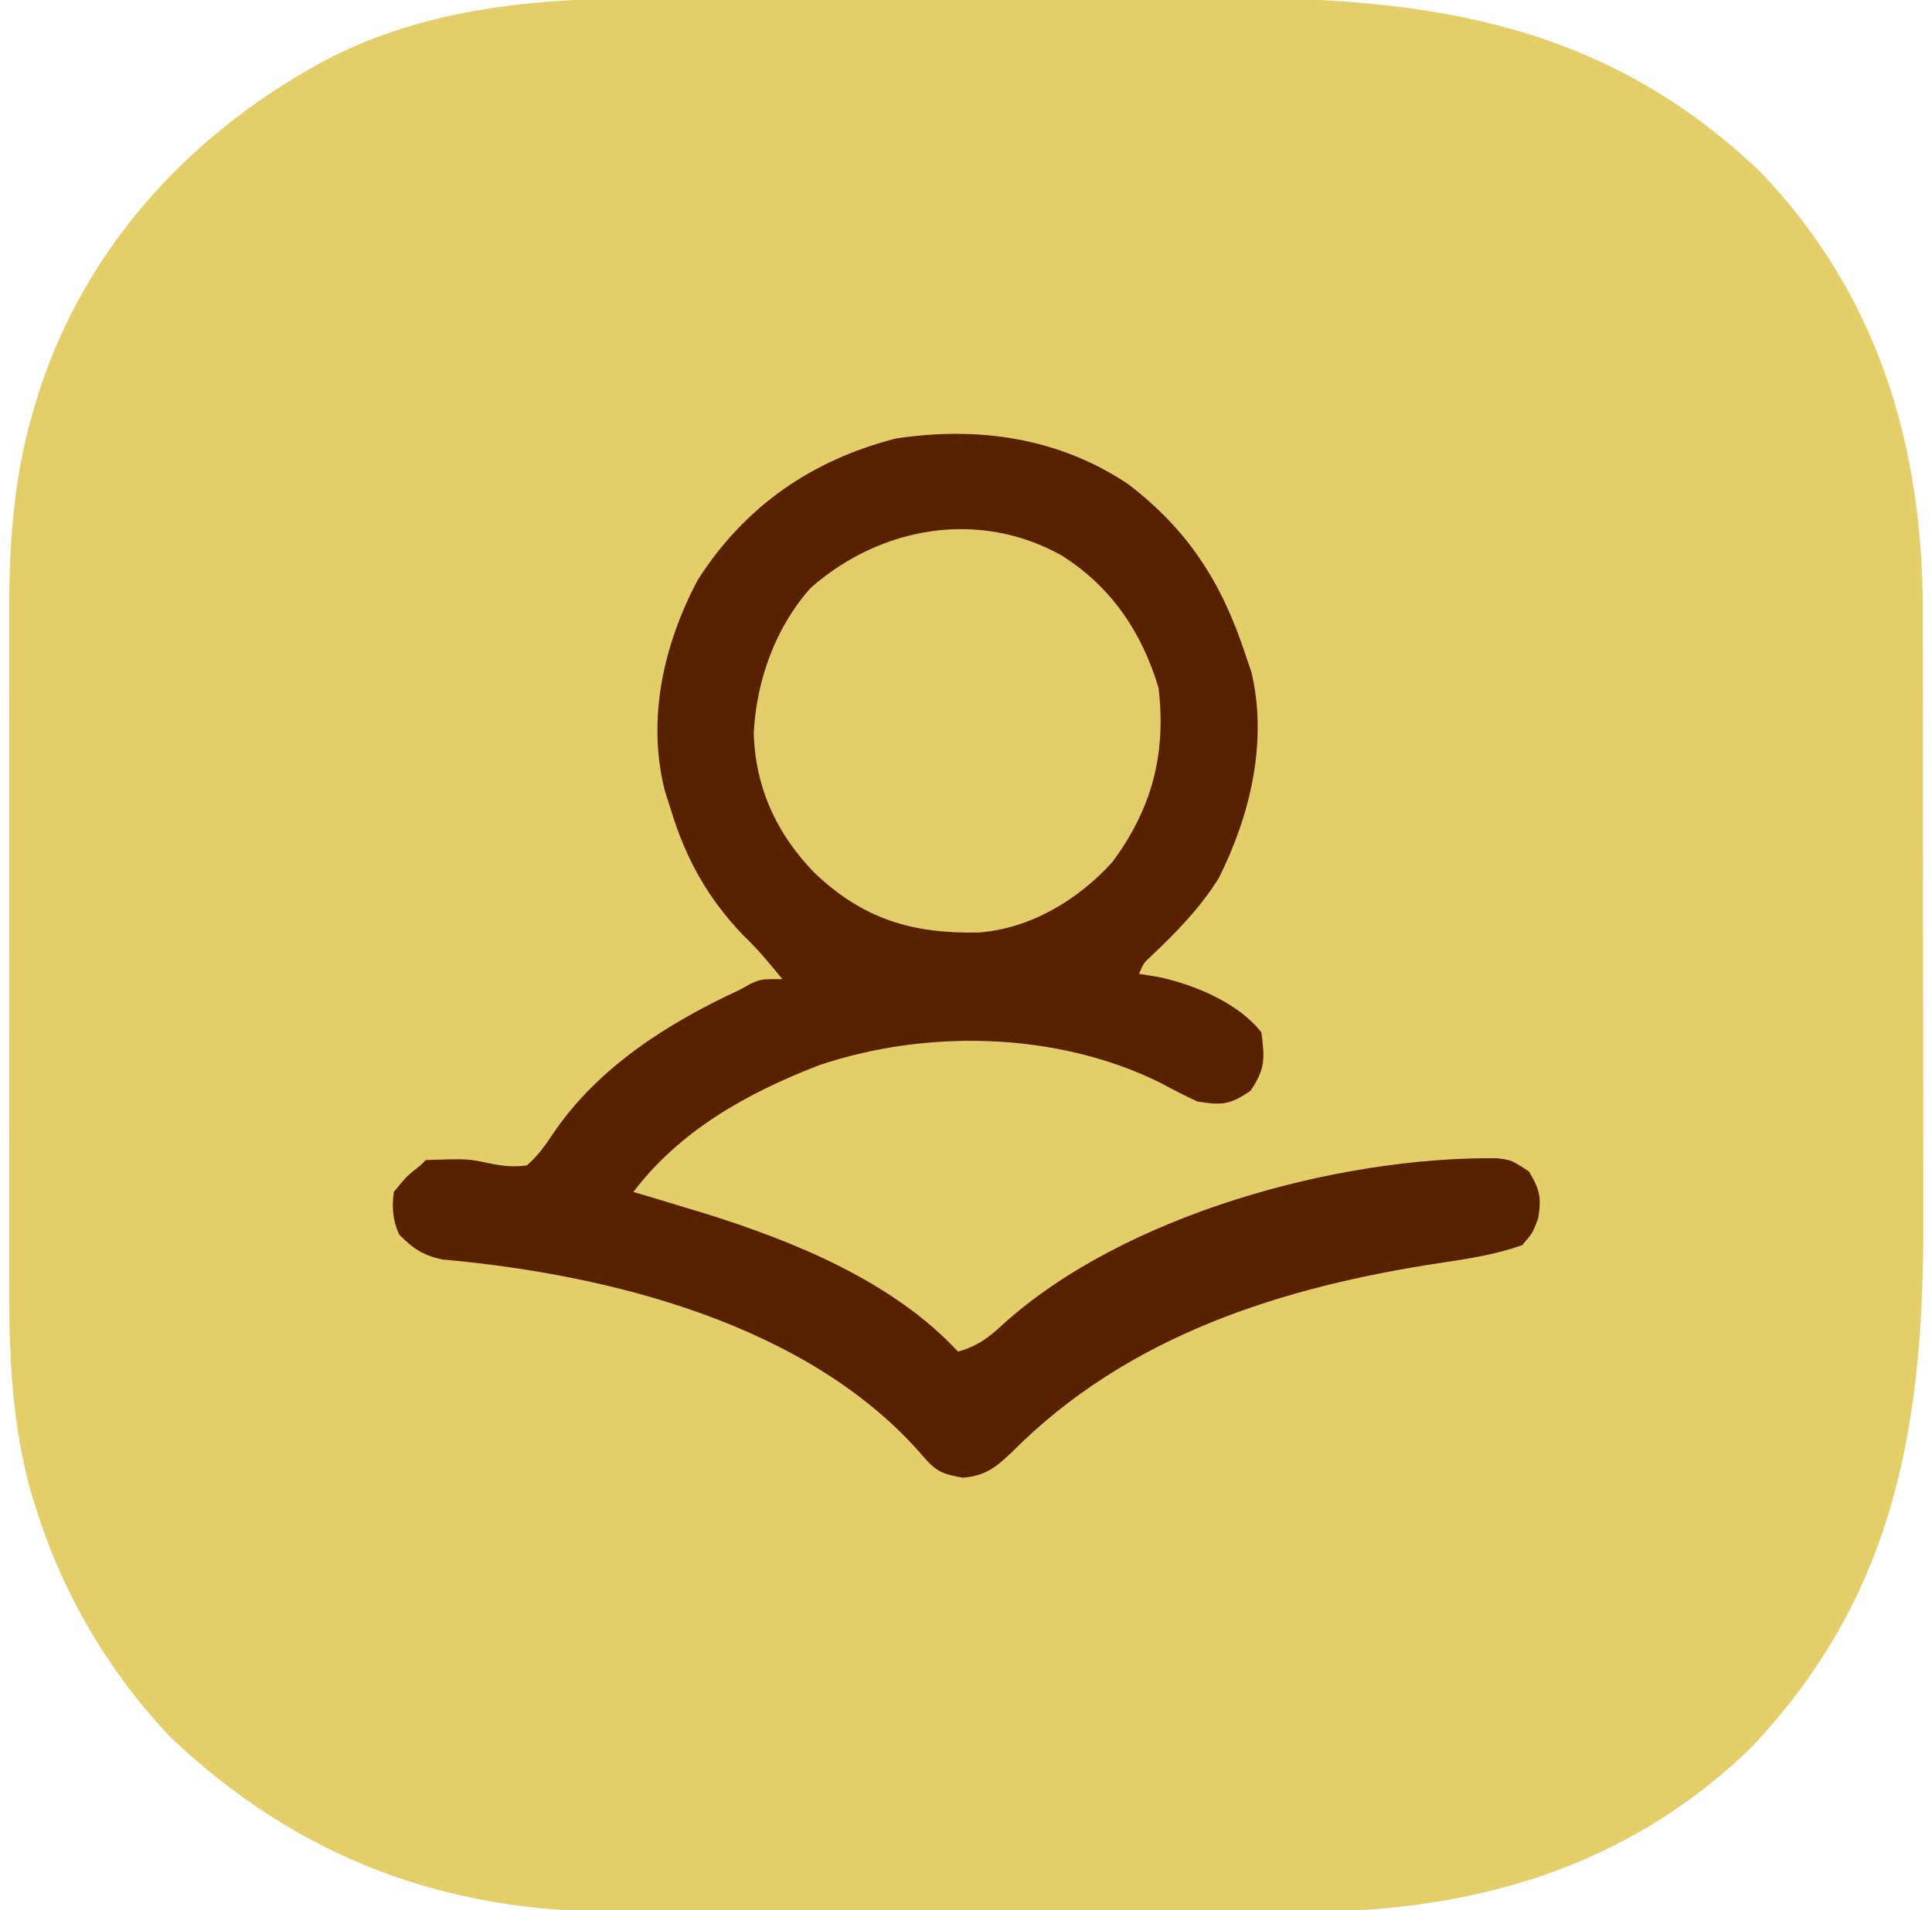
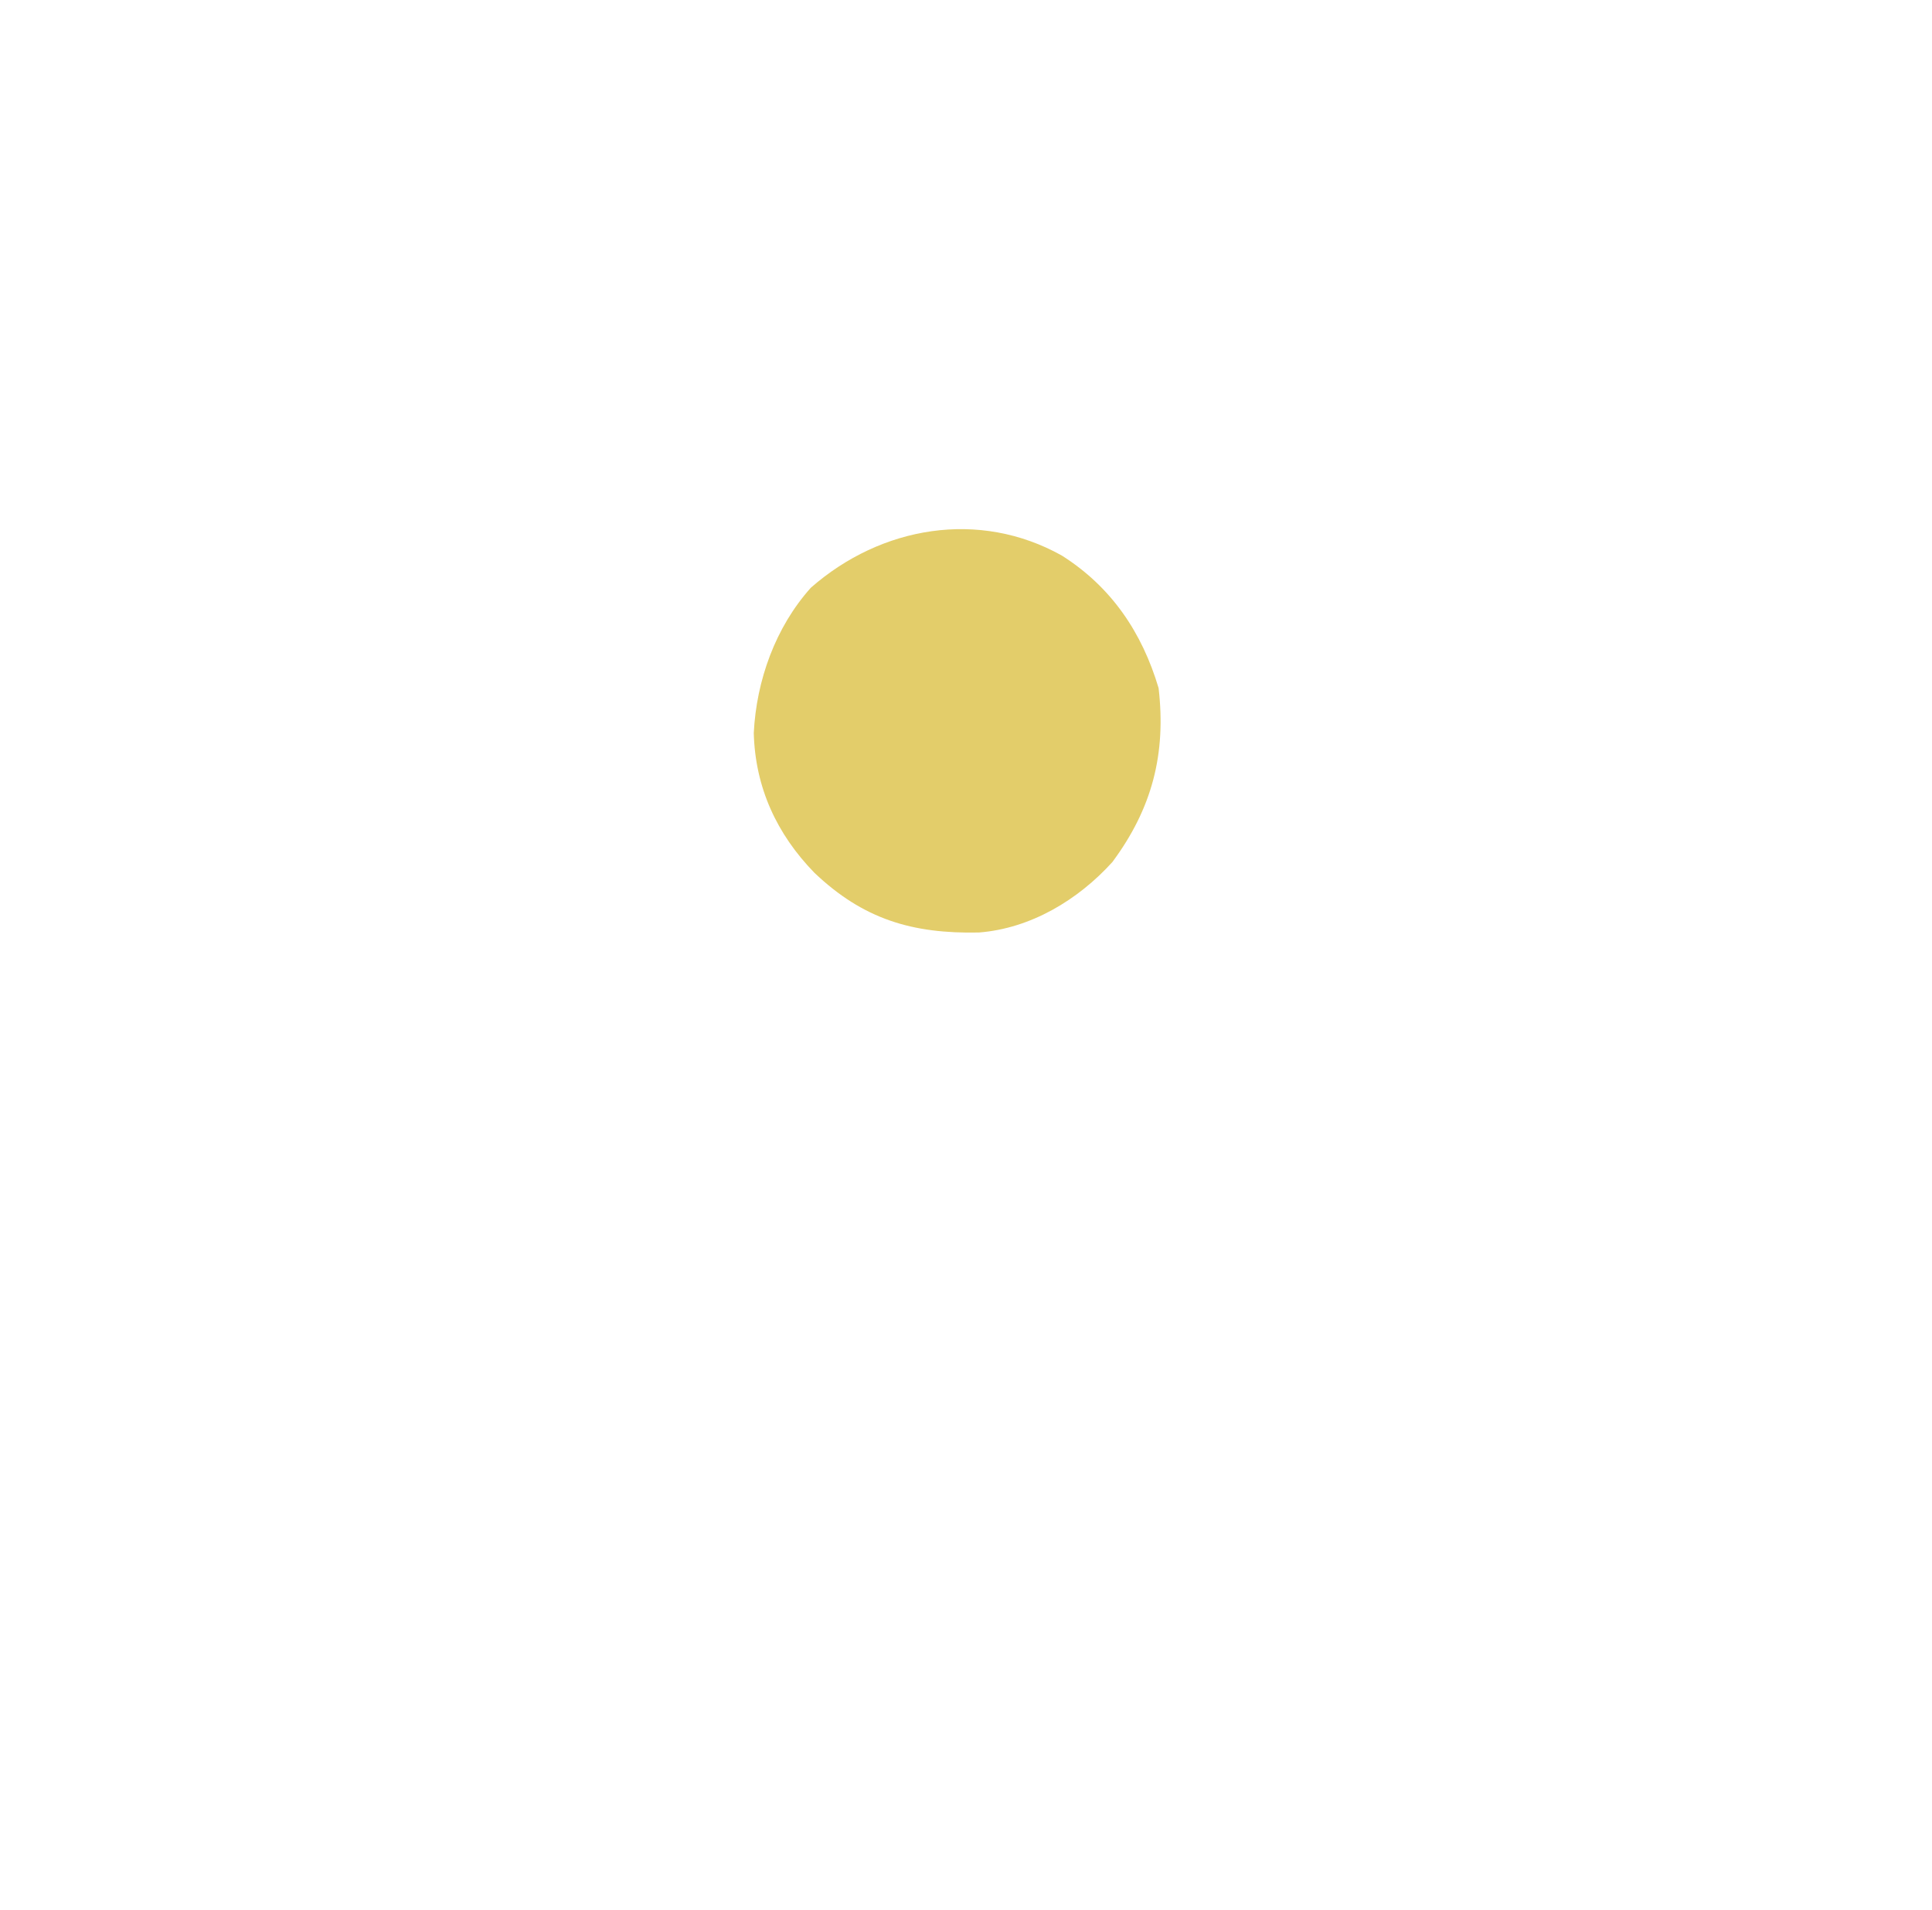
<svg xmlns="http://www.w3.org/2000/svg" version="1.1" width="363" height="359">
-   <path d="M0 0 C4.346 0.008 8.692 0.001 13.038 -0.004 C20.33 -0.01 27.622 -0.003 34.914 0.012 C43.293 0.028 51.672 0.023 60.052 0.006 C67.302 -0.007 74.551 -0.009 81.801 -0.001 C86.107 0.003 90.413 0.004 94.718 -0.006 C133.556 -0.084 166.142 4.86 195.28 32.653 C217.351 55.589 225.926 84.082 225.867 115.486 C225.872 117.045 225.877 118.604 225.883 120.163 C225.896 124.356 225.897 128.548 225.894 132.74 C225.893 136.261 225.898 139.782 225.903 143.302 C225.914 151.621 225.914 159.939 225.908 168.257 C225.902 176.79 225.914 185.323 225.936 193.856 C225.953 201.225 225.959 208.595 225.956 215.964 C225.954 220.347 225.957 224.729 225.971 229.111 C226.084 267.741 220.947 300.15 193.342 329.09 C170.152 351.406 141.326 359.757 109.63 359.662 C108.084 359.664 106.538 359.668 104.992 359.672 C100.837 359.681 96.682 359.678 92.527 359.672 C88.152 359.667 83.777 359.671 79.402 359.674 C72.059 359.678 64.716 359.673 57.373 359.664 C48.917 359.653 40.462 359.656 32.006 359.667 C24.709 359.676 17.413 359.678 10.117 359.672 C5.775 359.669 1.433 359.669 -2.909 359.676 C-6.994 359.681 -11.078 359.677 -15.162 359.666 C-16.65 359.663 -18.137 359.664 -19.624 359.668 C-52.183 359.757 -79.52 349.365 -103.158 327.09 C-114.971 314.751 -123.773 299.686 -128.783 283.403 C-129.021 282.633 -129.26 281.864 -129.506 281.07 C-133.125 268.44 -133.706 255.585 -133.666 242.526 C-133.669 241.001 -133.673 239.477 -133.677 237.952 C-133.686 233.859 -133.683 229.766 -133.676 225.673 C-133.671 221.36 -133.676 217.047 -133.679 212.734 C-133.683 205.495 -133.678 198.256 -133.668 191.018 C-133.657 182.686 -133.661 174.355 -133.672 166.023 C-133.681 158.83 -133.682 151.636 -133.677 144.442 C-133.674 140.164 -133.673 135.885 -133.68 131.606 C-133.686 127.581 -133.682 123.556 -133.67 119.53 C-133.668 118.066 -133.668 116.601 -133.673 115.137 C-133.709 102.017 -132.731 89.128 -128.845 76.528 C-128.587 75.69 -128.33 74.852 -128.064 73.988 C-119.052 46.138 -98.777 24.525 -73.076 11.101 C-49.871 -0.487 -25.267 -0.059 0 0 Z " fill="#E4CE6A" transform="translate(135.408,-0.403)" />
-   <path d="M0 0 C11.306 8.654 17.588 18.566 22 32 C22.563 33.651 22.563 33.651 23.137 35.336 C26.215 48.402 22.901 62.238 17 74 C13.545 79.558 9.114 84.102 4.383 88.59 C2.886 89.972 2.886 89.972 2 92 C3.258 92.206 4.516 92.412 5.812 92.625 C12.497 94.098 20.672 97.458 25 103 C25.635 107.922 25.767 109.884 22.938 114 C19.118 116.601 17.565 116.748 13 116 C10.535 114.896 8.179 113.645 5.797 112.371 C-13.54 102.892 -37.928 102.381 -58.125 109.188 C-71.547 114.378 -84.164 121.368 -93 133 C-92.452 133.159 -91.904 133.317 -91.34 133.48 C-88.554 134.3 -85.777 135.149 -83 136 C-81.349 136.493 -81.349 136.493 -79.664 136.996 C-62.79 142.285 -44.291 149.77 -32 163 C-28.408 161.99 -26.217 160.381 -23.562 157.875 C-0.72 137.257 39.308 126.356 69.242 126.656 C72 127 72 127 75.25 129.125 C77.318 132.523 77.651 134.092 77 138 C75.938 140.75 75.938 140.75 74 143 C69.062 144.74 64.085 145.518 58.919 146.292 C28.903 150.809 -0.06 159.937 -21.891 181.902 C-24.85 184.735 -26.949 186.391 -31.125 186.688 C-34.922 186.014 -36.119 185.535 -38.555 182.68 C-59.905 157.867 -97.539 148.469 -128.898 145.688 C-132.582 144.871 -134.362 143.672 -137 141 C-138.202 138.325 -138.414 135.901 -138 133 C-135.625 130.062 -135.625 130.062 -133 128 C-132.67 127.67 -132.34 127.34 -132 127 C-124.177 126.752 -124.177 126.752 -120.426 127.543 C-117.763 128.085 -115.696 128.384 -113 128 C-110.831 126.132 -109.471 124.113 -107.883 121.734 C-99.367 109.367 -86.407 101.207 -73 95 C-72.029 94.457 -72.029 94.457 -71.039 93.902 C-69 93 -69 93 -65 93 C-67.369 90.089 -69.649 87.333 -72.375 84.75 C-79.09 77.715 -83.208 70.277 -86 61 C-86.358 59.884 -86.717 58.767 -87.086 57.617 C-90.498 44.114 -87.329 30.098 -80.918 18.02 C-72.159 4.23 -59.519 -4.534 -43.715 -8.586 C-28.292 -10.938 -13.07 -8.777 0 0 Z " fill="#572102" transform="translate(212,91)" />
  <path d="M0 0 C9.295 5.891 15.062 14.433 18.176 24.906 C19.613 37.266 16.952 47.541 9.488 57.594 C3.028 64.735 -5.877 70.078 -15.578 70.832 C-28.111 71.098 -37.345 68.327 -46.512 59.594 C-53.583 52.313 -57.619 43.578 -57.887 33.344 C-57.401 23.502 -53.822 13.463 -47.156 6.035 C-33.959 -5.532 -15.534 -8.697 0 0 Z " fill="#E3CD6A" transform="translate(199.512,104.406)" />
</svg>